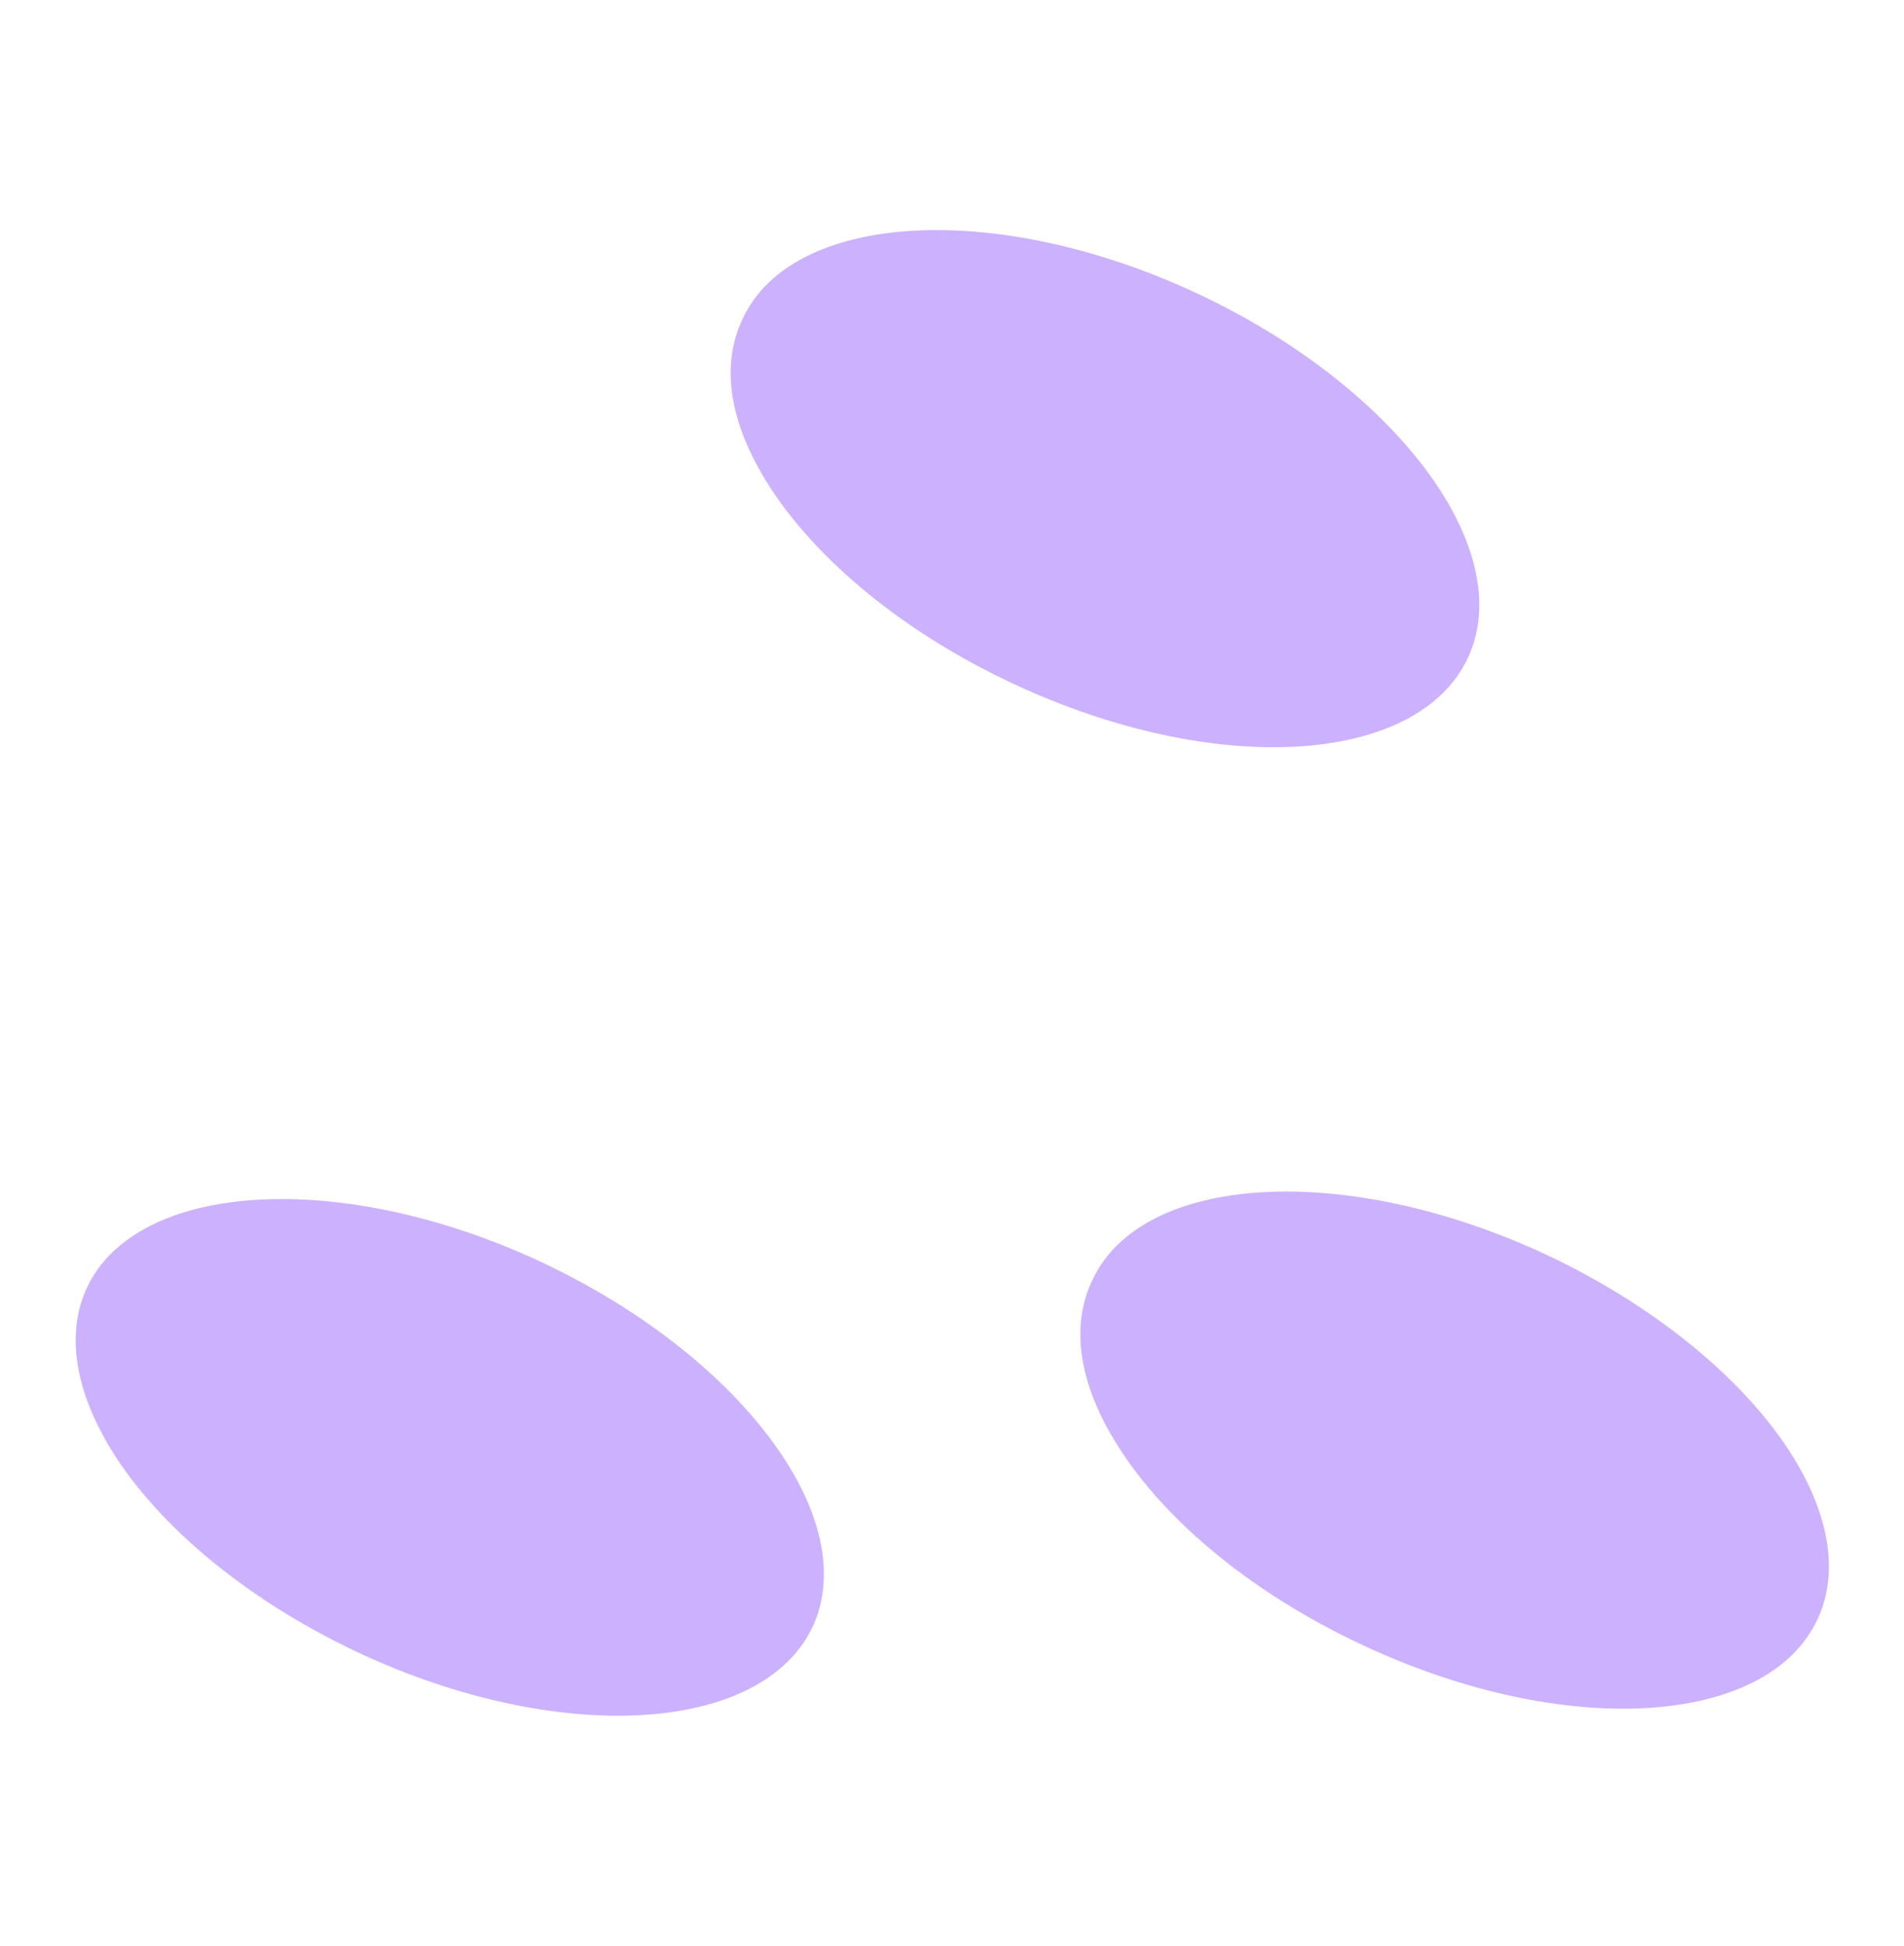
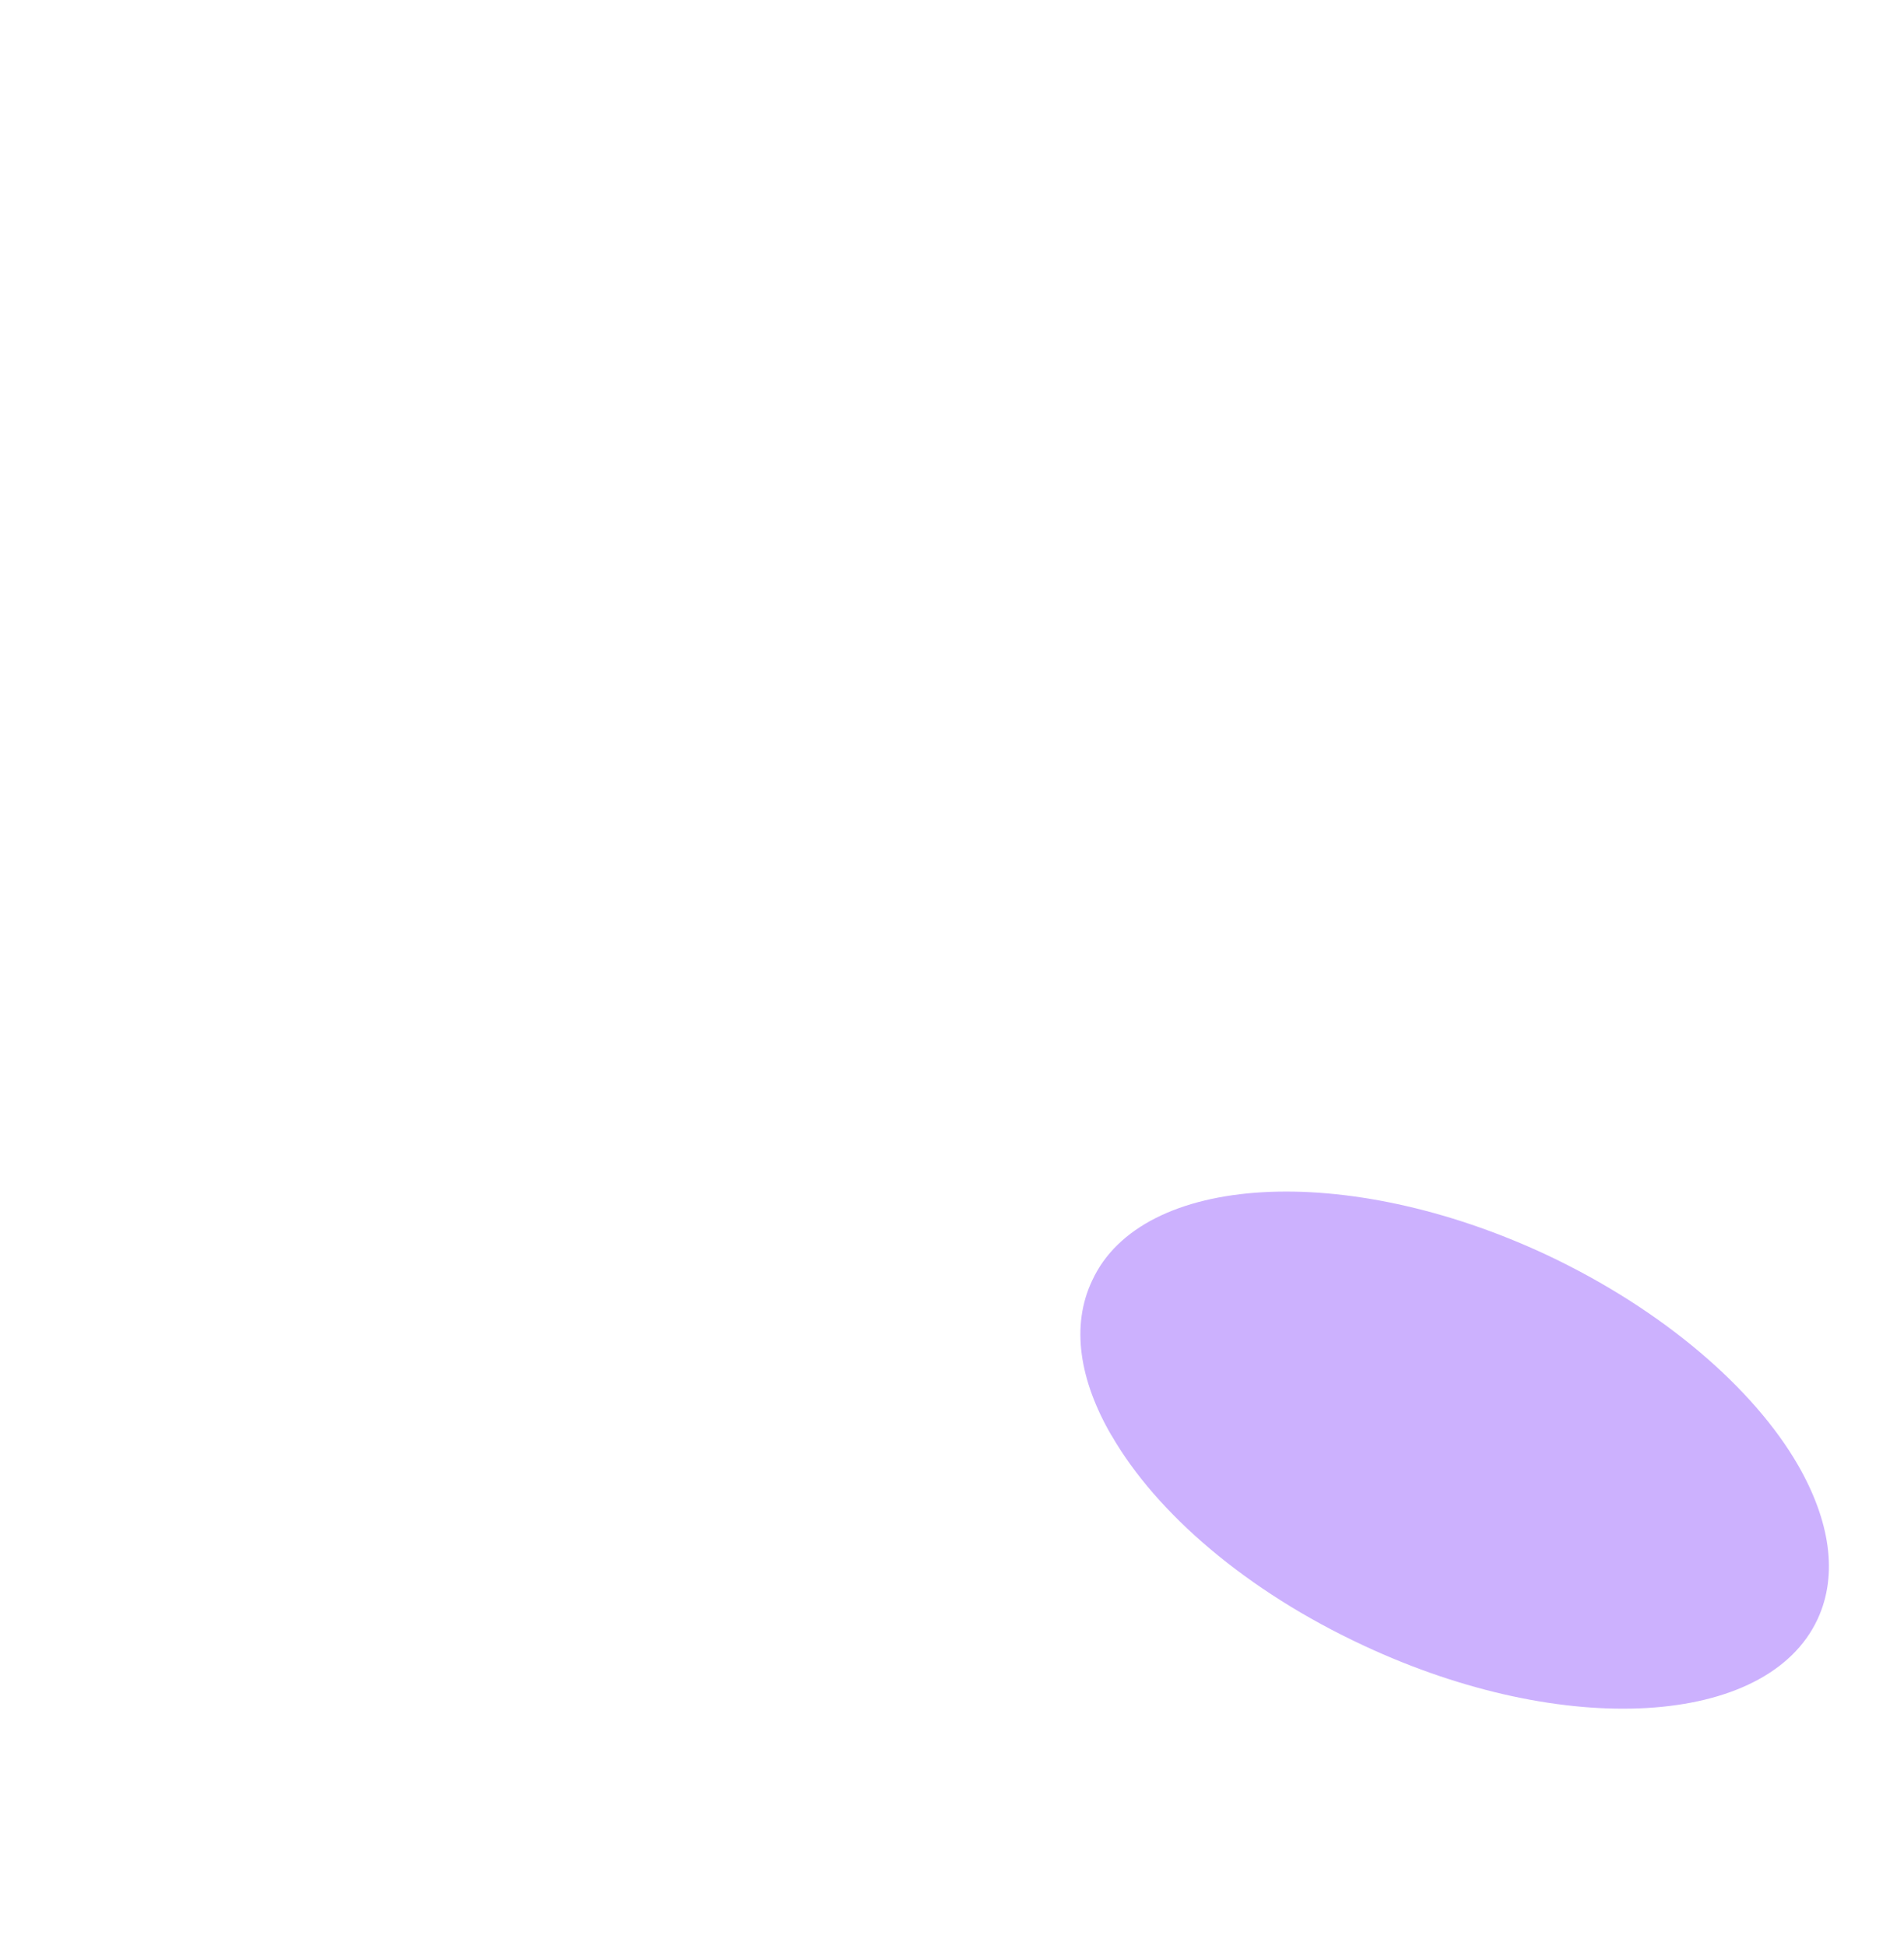
<svg xmlns="http://www.w3.org/2000/svg" height="75.4" stroke="#000" stroke-linecap="square" stroke-miterlimit="10" width="73.79">
  <g>
    <g fill="#CCB1FE" stroke="none">
-       <path d="M29.51 18.34c1.73 3 5.24 6.06 9.81 8.18 7.76 3.62 15.62 3.15 17.57-1.03.81-1.74.47-3.83-.75-5.96-1.73-3-5.24-6.06-9.77-8.17-7.76-3.62-15.67-3.16-17.59 1-.84 1.76-.5 3.85.73 5.98Z" />
      <path d="M43.08 55.63c1.73 3 5.22 6.03 9.79 8.15 7.76 3.62 15.62 3.15 17.57-1.03.81-1.74.47-3.83-.75-5.96-1.71-2.97-5.22-6.03-9.77-8.17-7.76-3.62-15.67-3.16-17.59 1-.84 1.76-.49 3.88.74 6Z" />
-       <path d="M4.13 55.88c1.73 3 5.22 6.03 9.77 8.17 7.76 3.62 15.62 3.15 17.59-1 .81-1.74.47-3.83-.75-5.96-1.75-3.02-5.24-6.06-9.78-8.19-7.76-3.62-15.65-3.13-17.59 1-.81 1.74-.46 3.86.77 5.99Z" />
    </g>
  </g>
</svg>